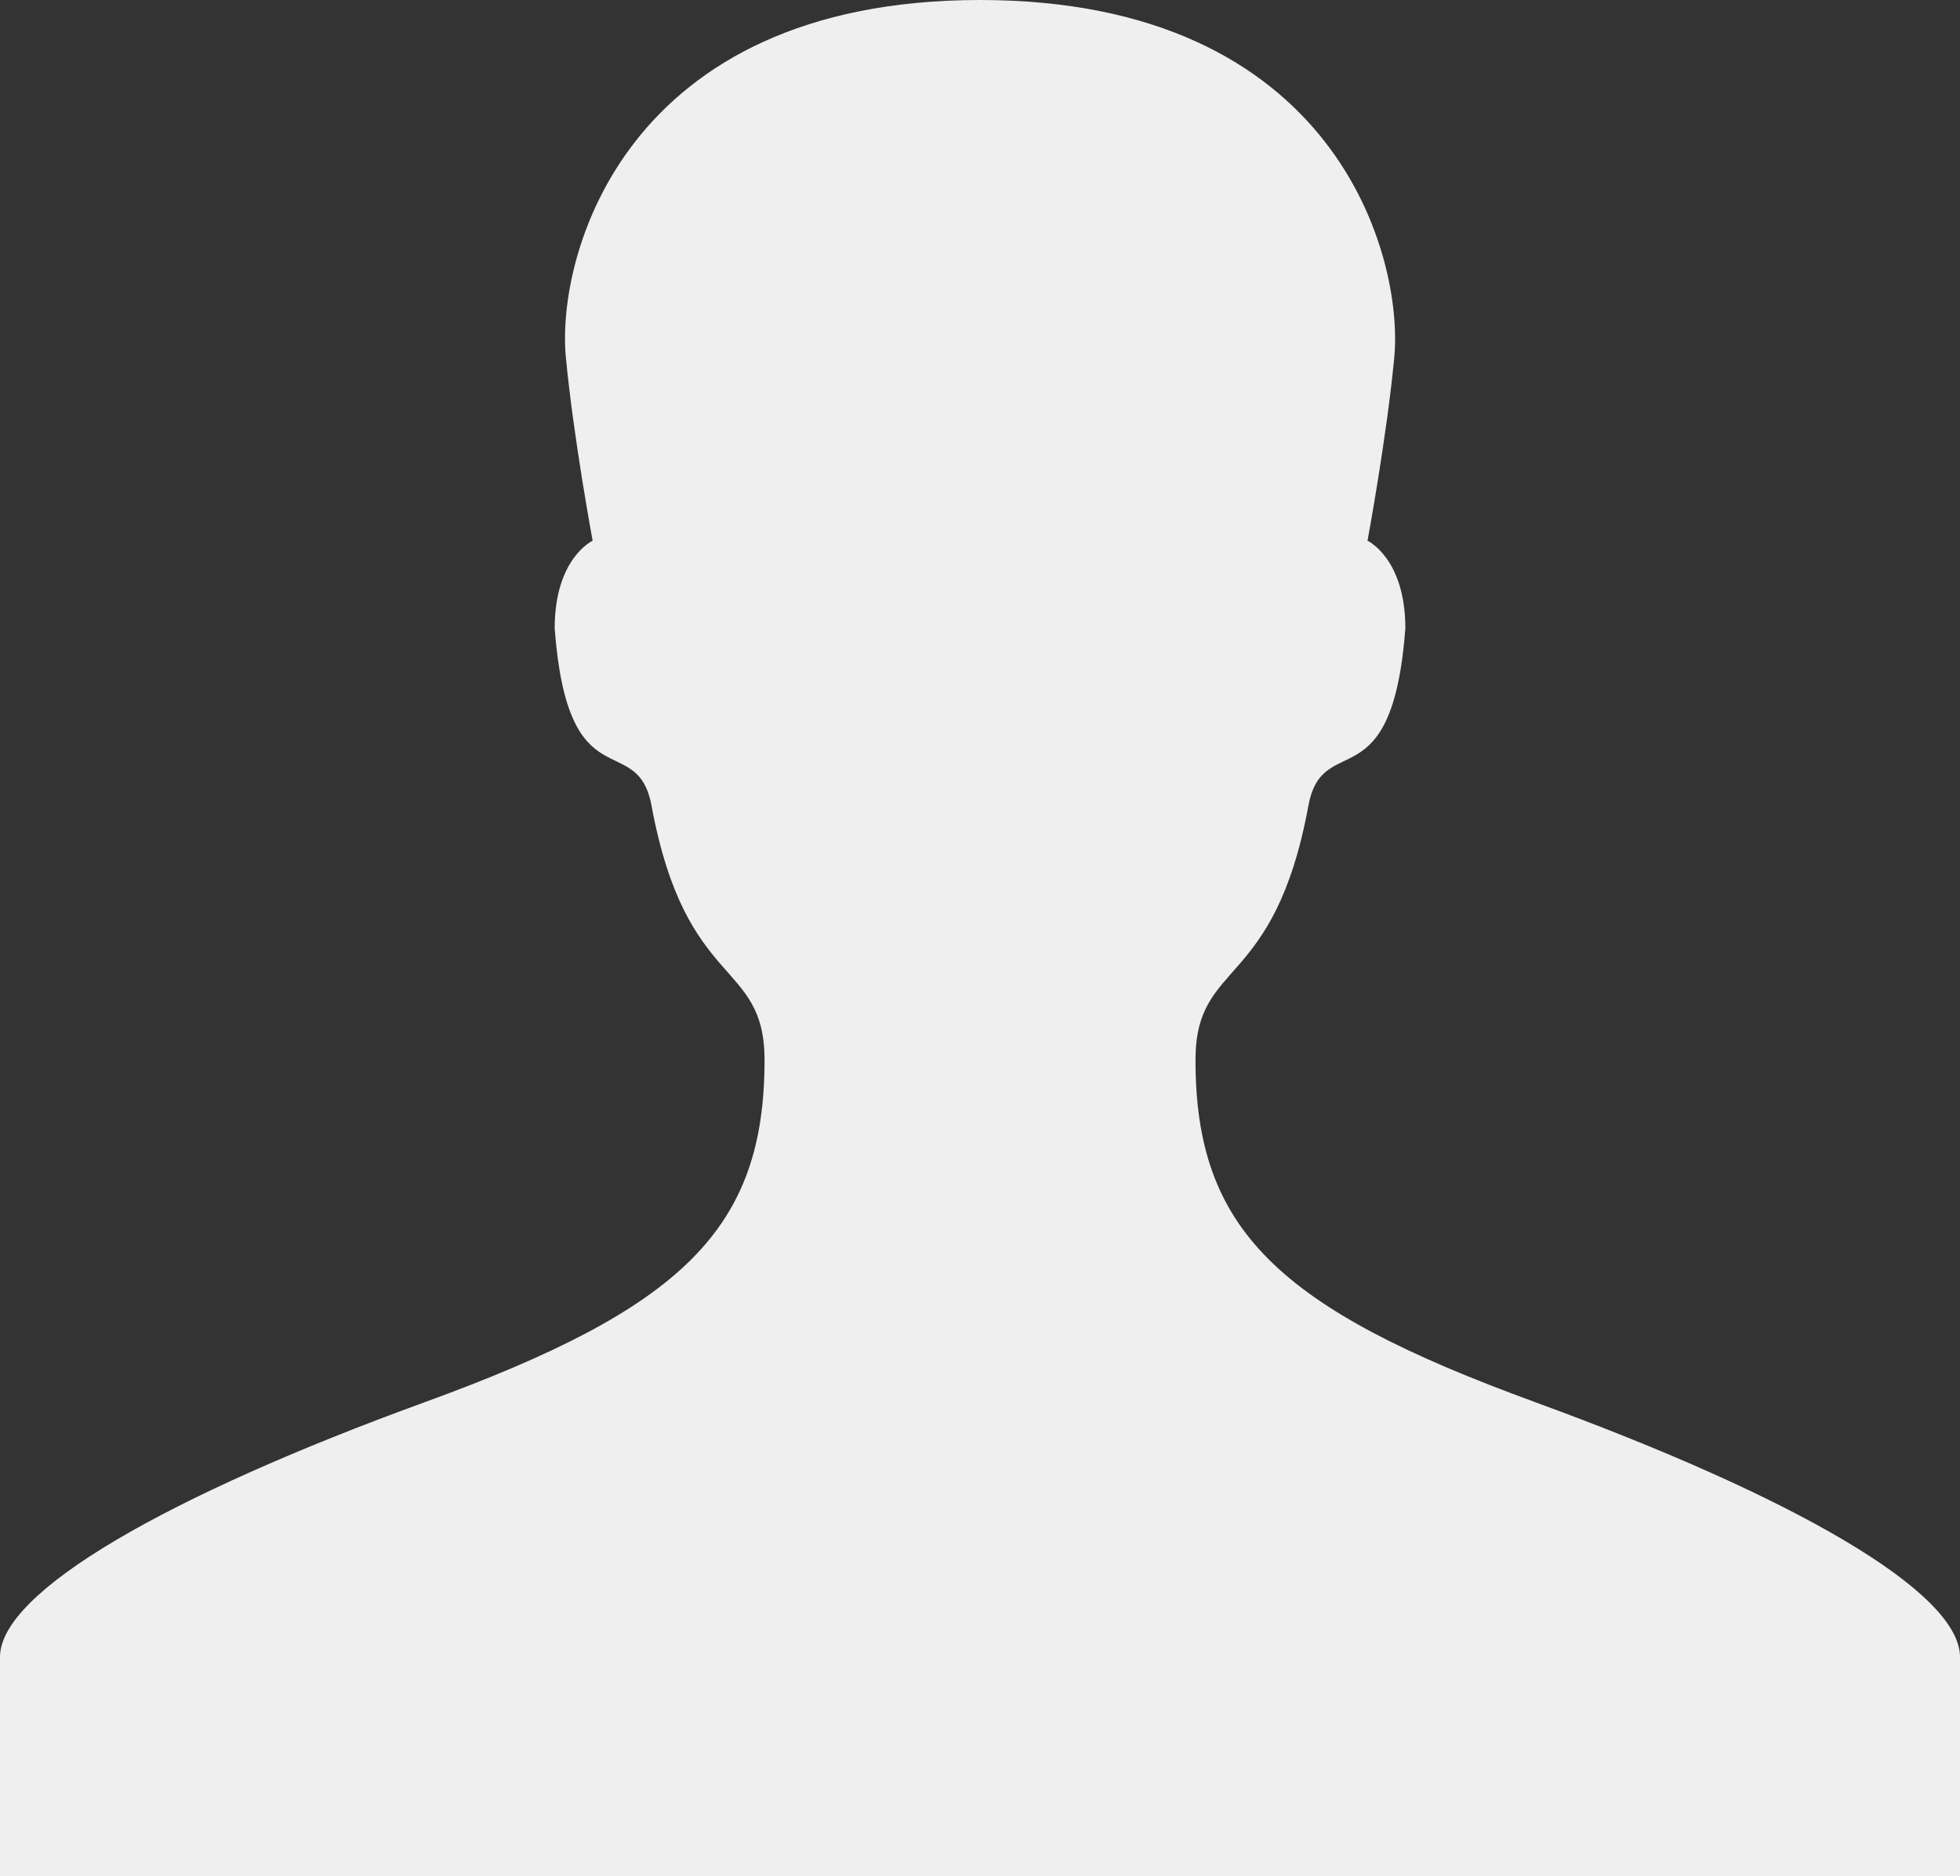
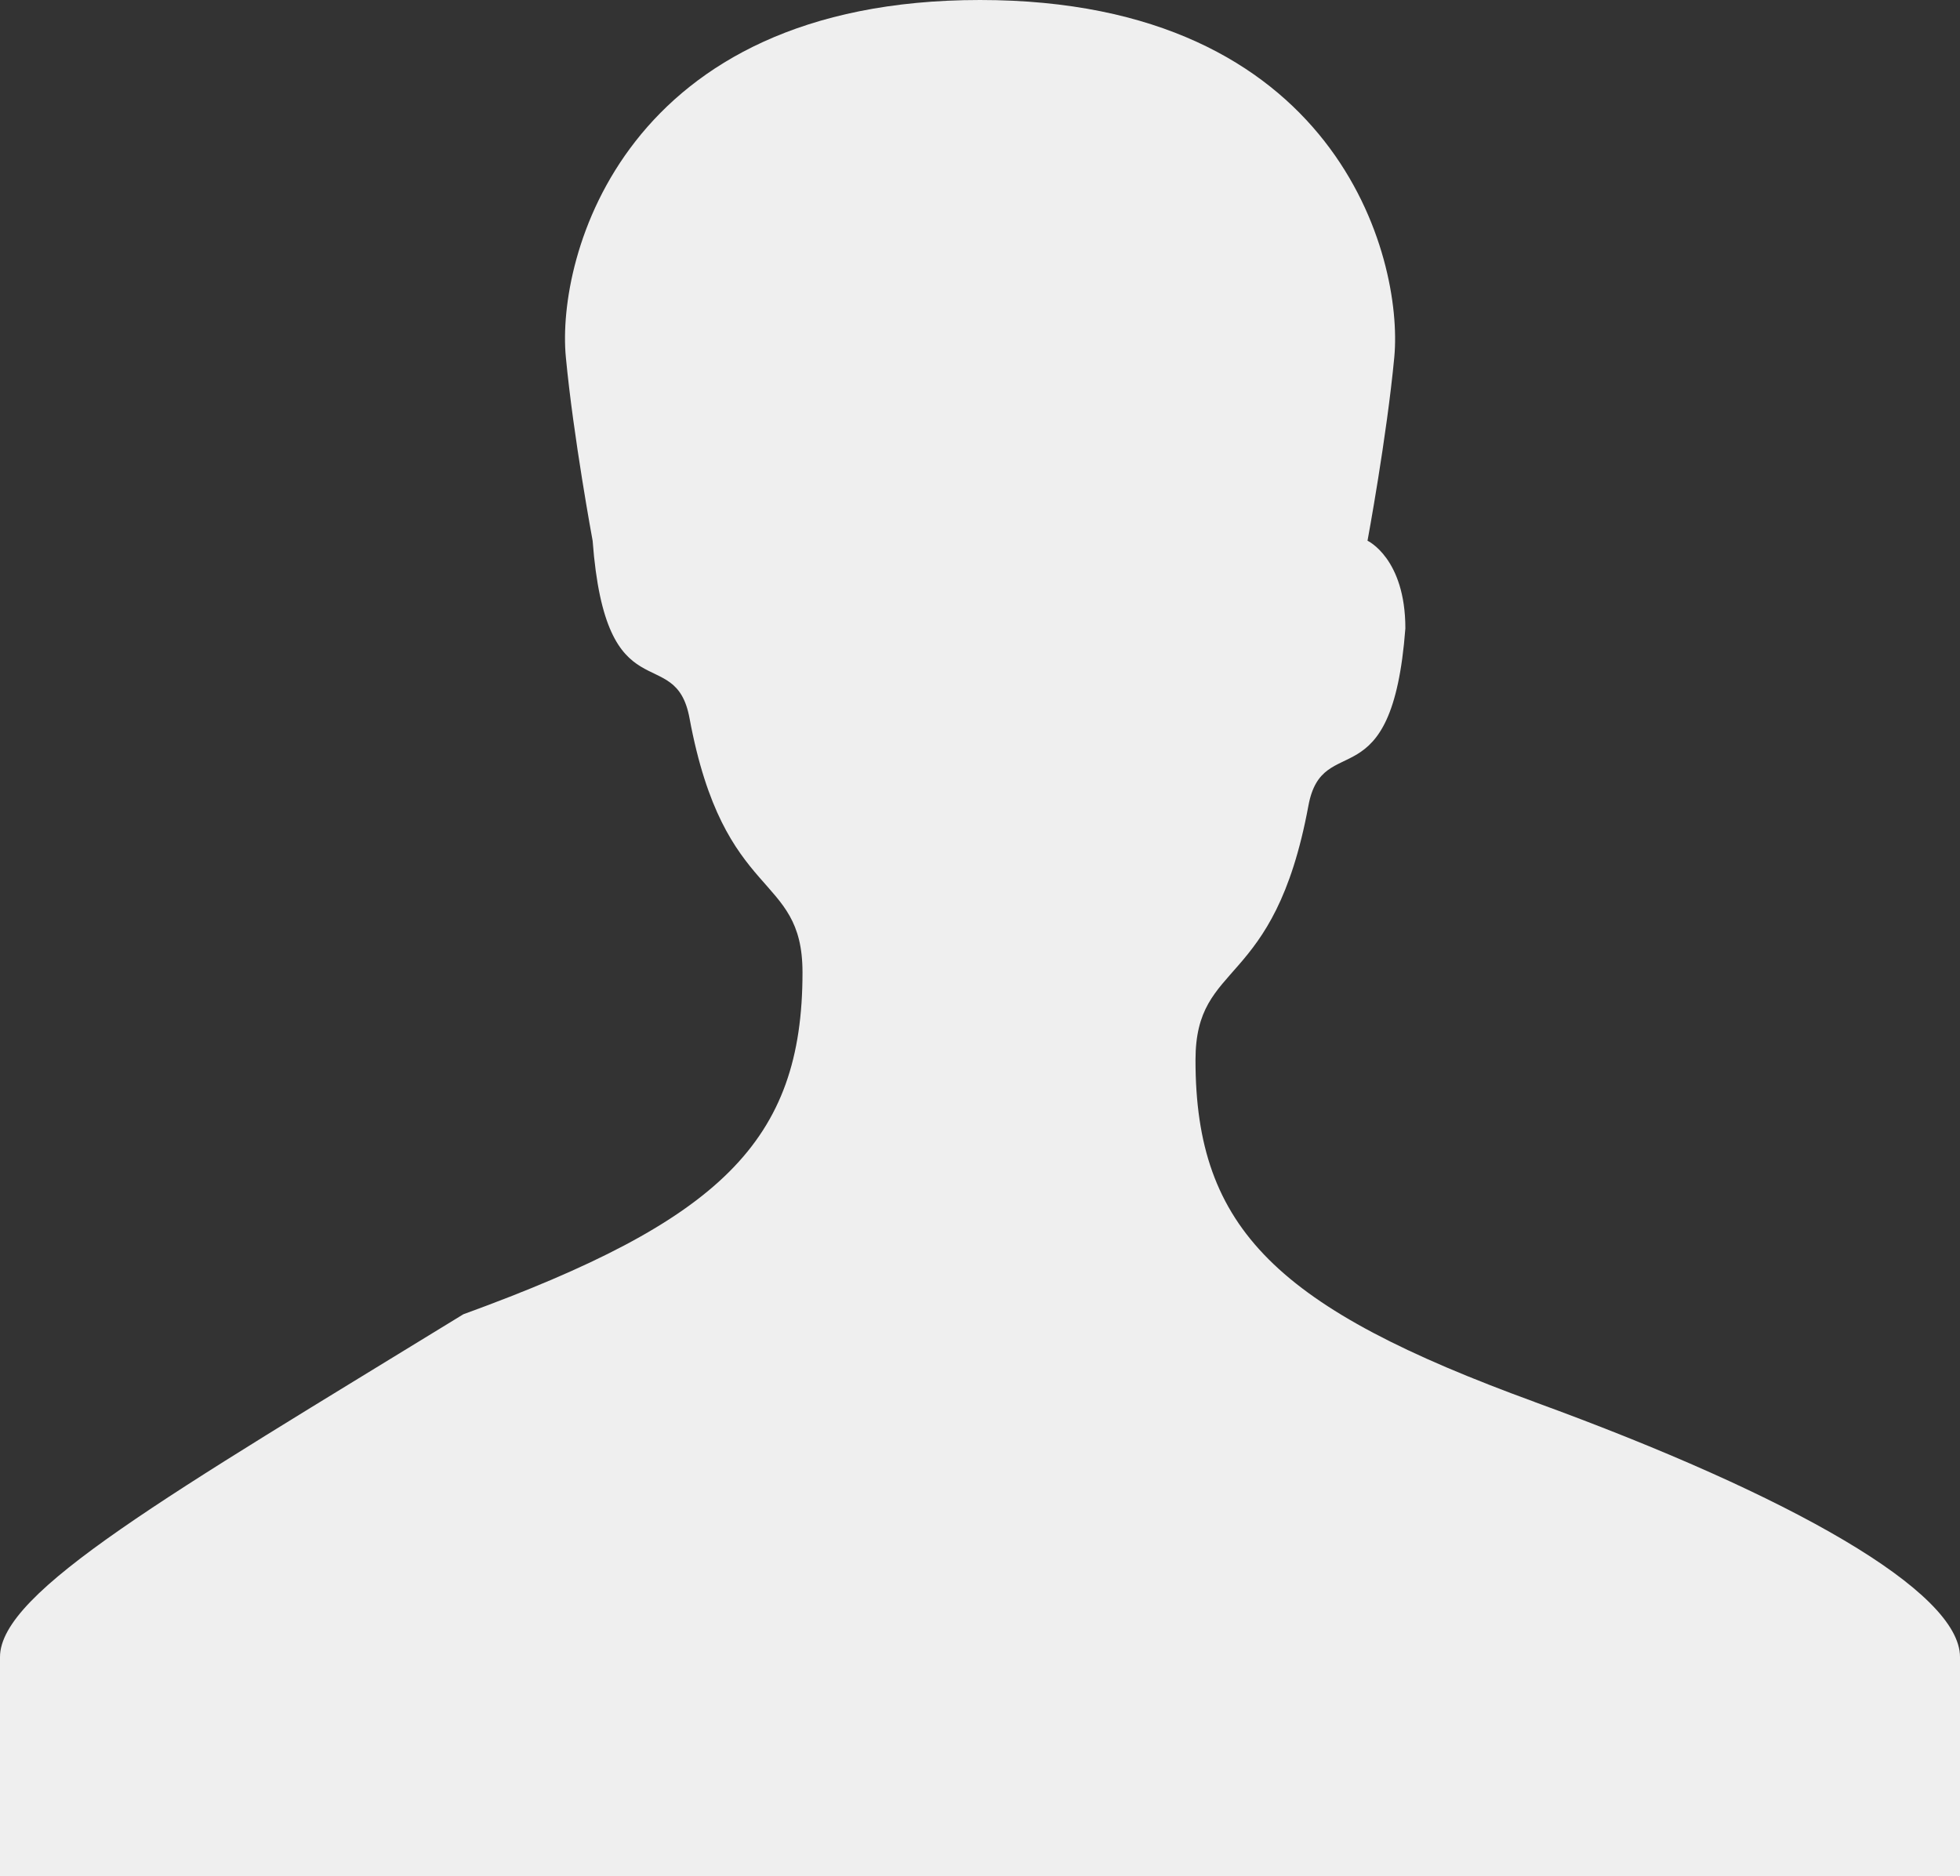
<svg xmlns="http://www.w3.org/2000/svg" viewBox="0 0 962.56 921.55">
  <rect x="0" y="0" width="962.56" height="921.55" fill="#333333" stroke="none" />
-   <path d="M753.66 688.54c-126.2-46-166.55-84.79-166.55-167.89 0-49.87 38.55-33.58 55.45-124.93 7-37.88 41.06-.61 47.62-87.09 0-34.45-18.59-43.06-18.59-43.06s9.47-51 13.16-90.26C689.25 126.36 656.49 0 481.28 0s-208.03 126.36-203.4 175.31c3.69 39.22 13.16 90.26 13.16 90.26s-18.64 8.55-18.64 43.06c6.5 86.48 40.55 49.21 47.57 87.09 16.94 91.35 55.5 75.06 55.5 124.93 0 83.1-40.35 121.91-166.56 167.89C82.23 734.62 0 781.67 0 813.8v107.75h962.56V813.8c0-32.05-82.28-79.1-208.9-125.23z" fill="#efefef" />
+   <path d="M753.66 688.54c-126.2-46-166.55-84.79-166.55-167.89 0-49.87 38.55-33.58 55.45-124.93 7-37.88 41.06-.61 47.62-87.09 0-34.45-18.59-43.06-18.59-43.06s9.47-51 13.16-90.26C689.25 126.36 656.49 0 481.28 0s-208.03 126.36-203.4 175.31c3.69 39.22 13.16 90.26 13.16 90.26c6.5 86.48 40.55 49.21 47.57 87.09 16.94 91.35 55.5 75.06 55.5 124.93 0 83.1-40.35 121.91-166.56 167.89C82.23 734.62 0 781.67 0 813.8v107.75h962.56V813.8c0-32.05-82.28-79.1-208.9-125.23z" fill="#efefef" />
</svg>